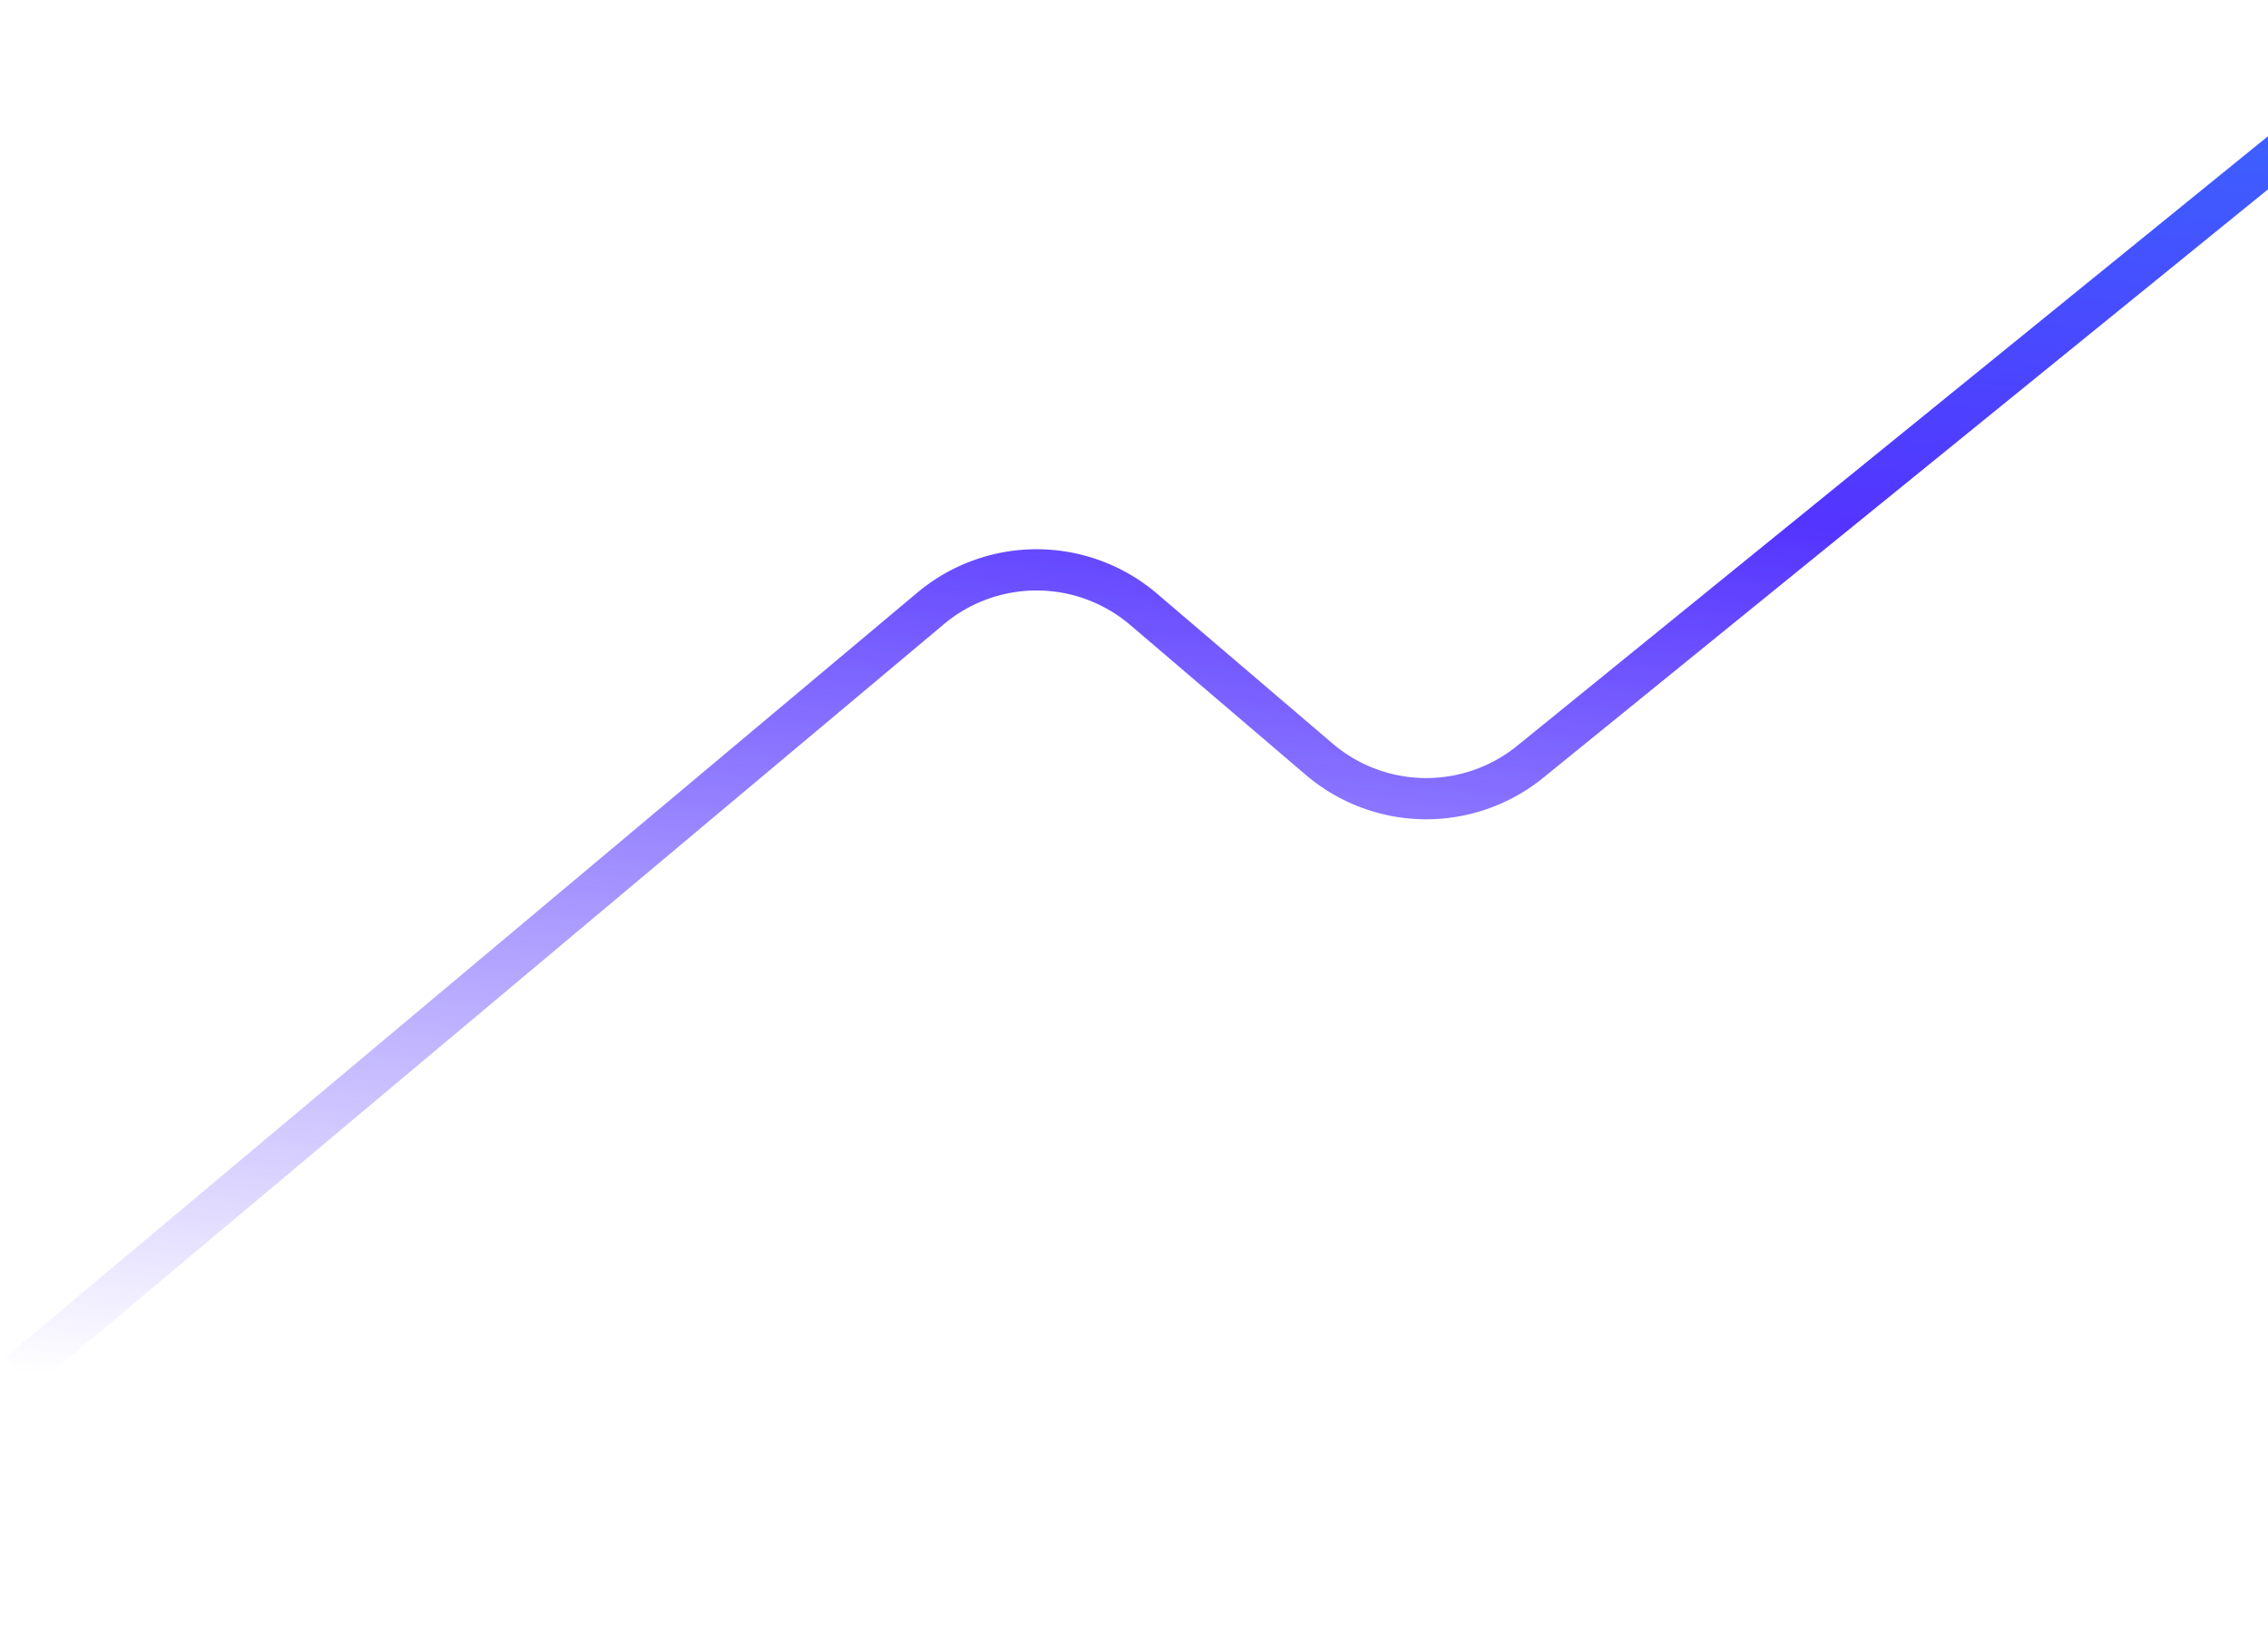
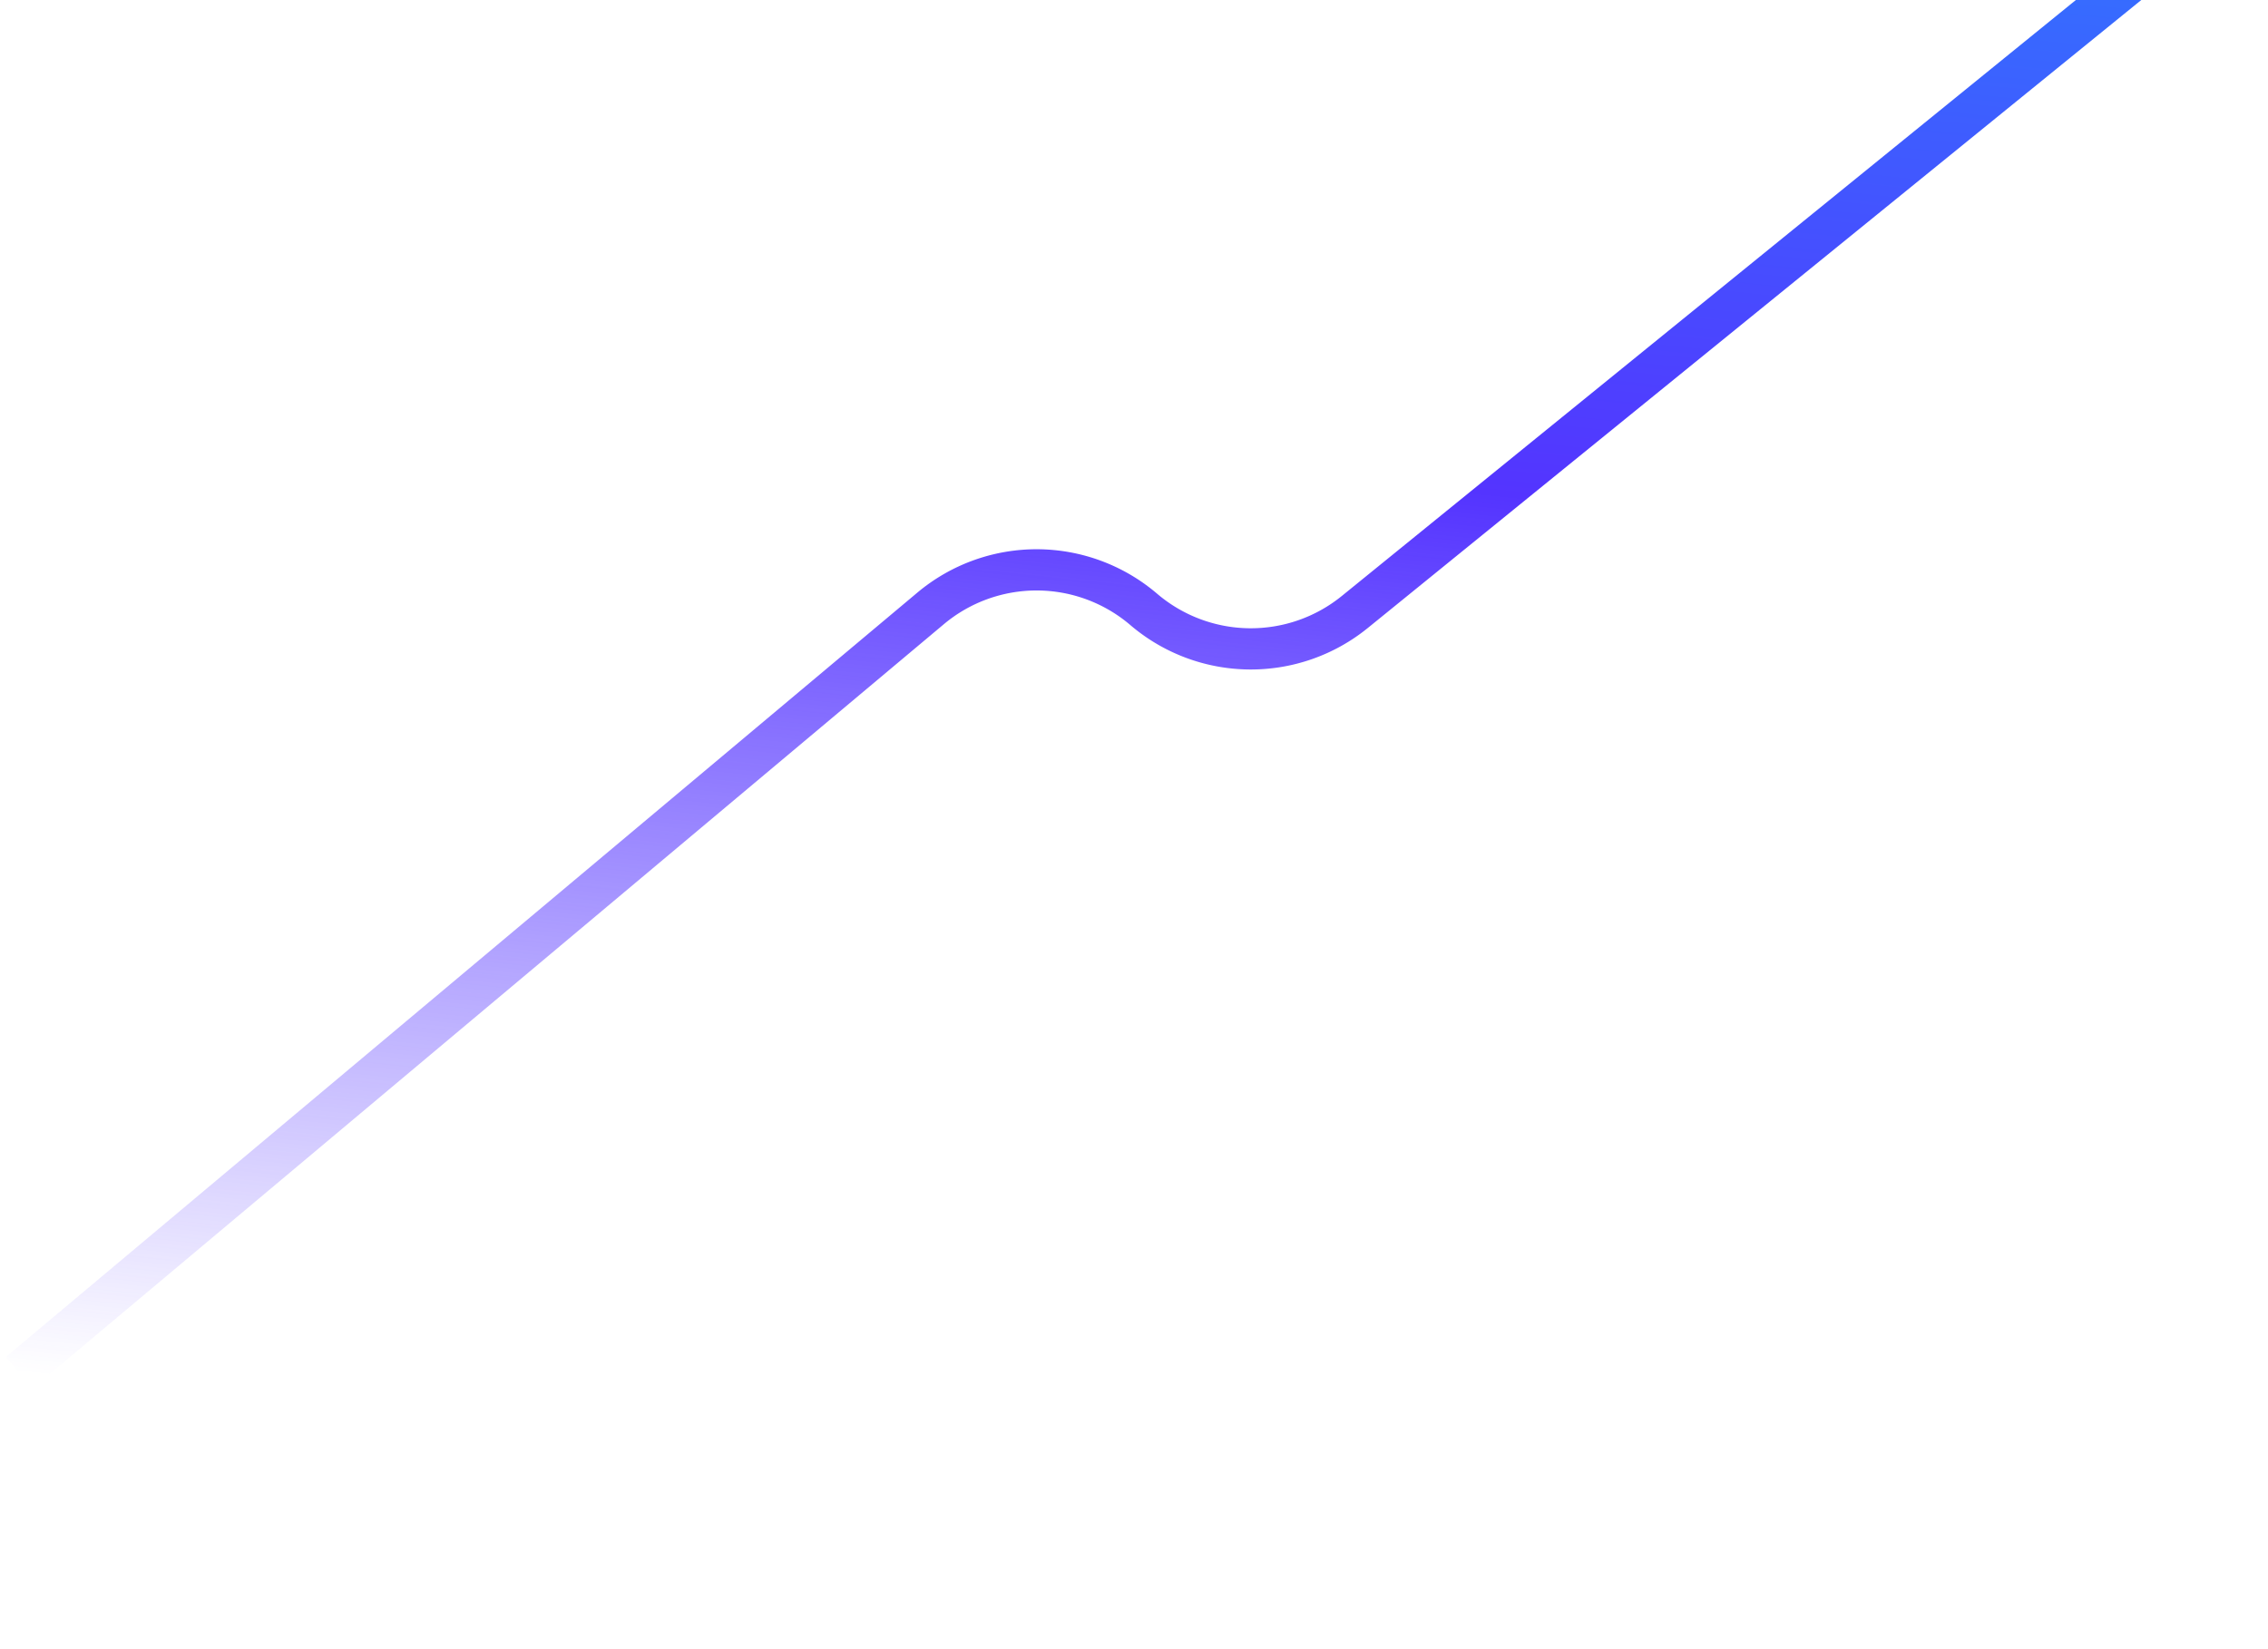
<svg xmlns="http://www.w3.org/2000/svg" width="110" height="80" fill="none">
-   <path d="M.928 66.59l44.206-37.076a8 8 0 0110.336.046l8.508 7.266a8 8 0 0010.239.127l53.075-43.098" stroke="url(#paint0_linear)" stroke-width="2" />
+   <path d="M.928 66.59l44.206-37.076a8 8 0 0110.336.046a8 8 0 0010.239.127l53.075-43.098" stroke="url(#paint0_linear)" stroke-width="2" />
  <defs>
    <linearGradient id="paint0_linear" x1="68.494" y1="-12.219" x2="59.726" y2="72.663" gradientUnits="userSpaceOnUse">
      <stop stop-color="#2D7DFF" />
      <stop offset=".417" stop-color="#5434FF" />
      <stop offset="1" stop-color="#5434FF" stop-opacity="0" />
    </linearGradient>
  </defs>
</svg>